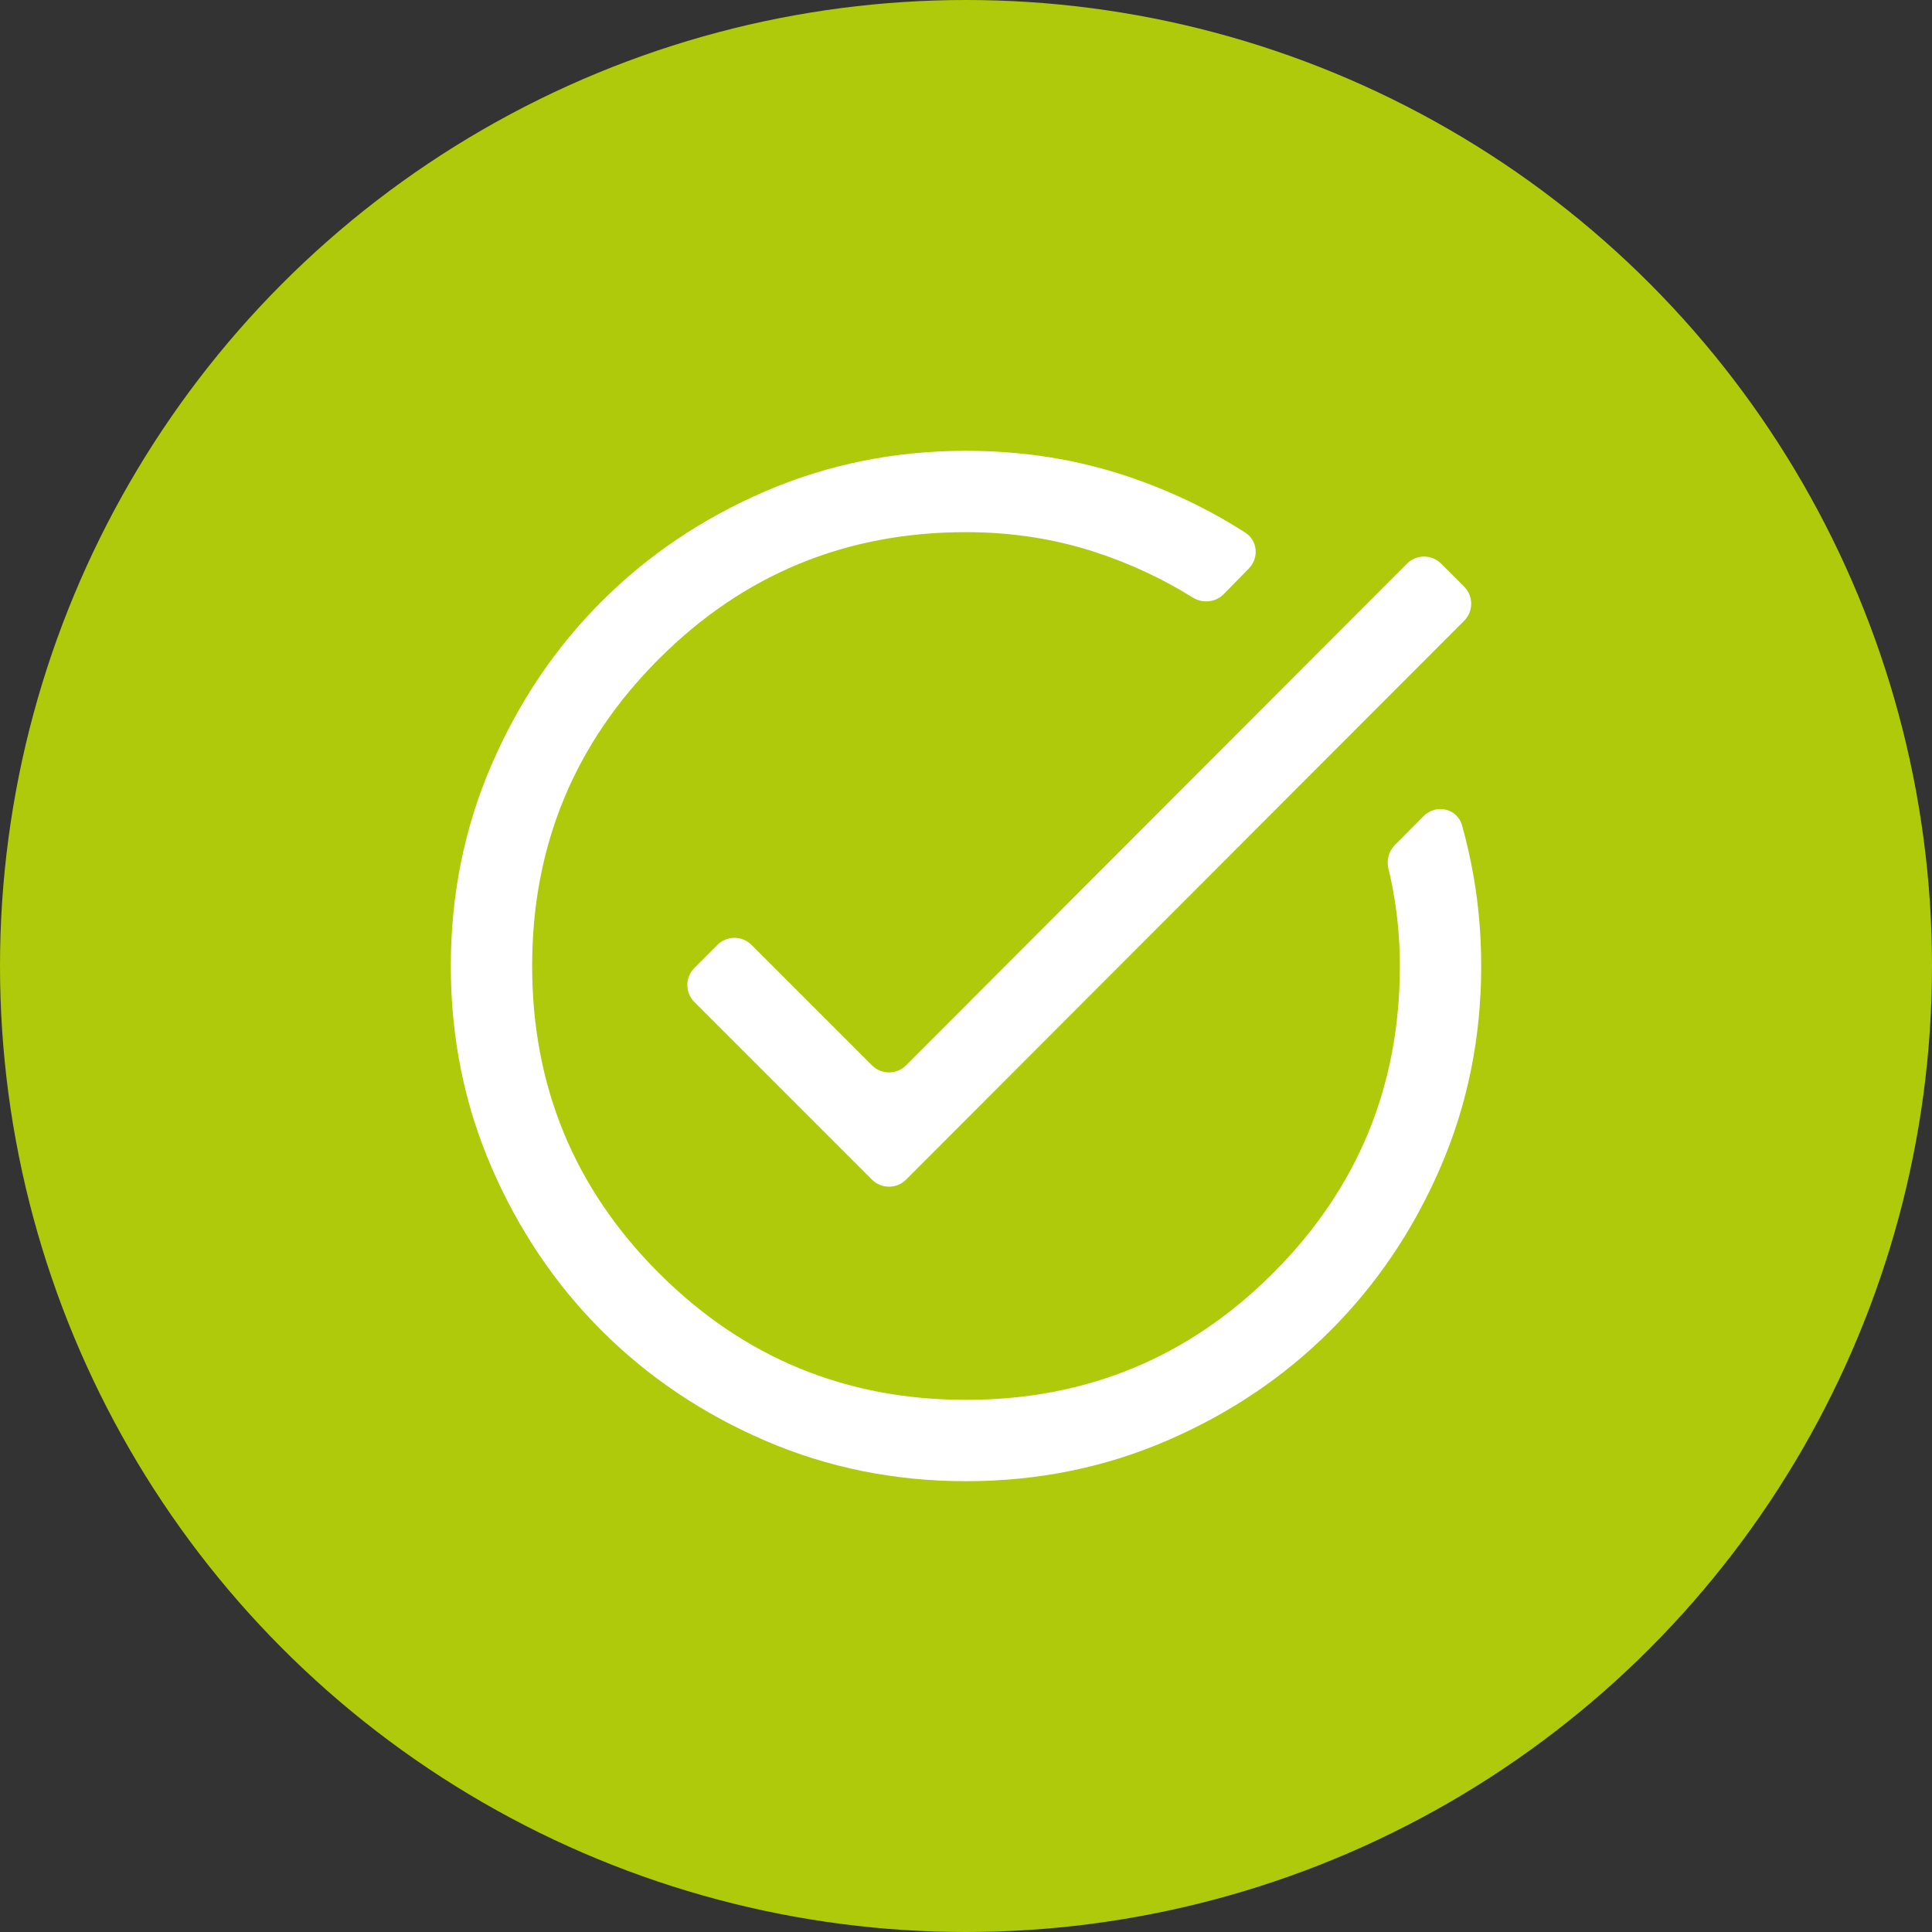
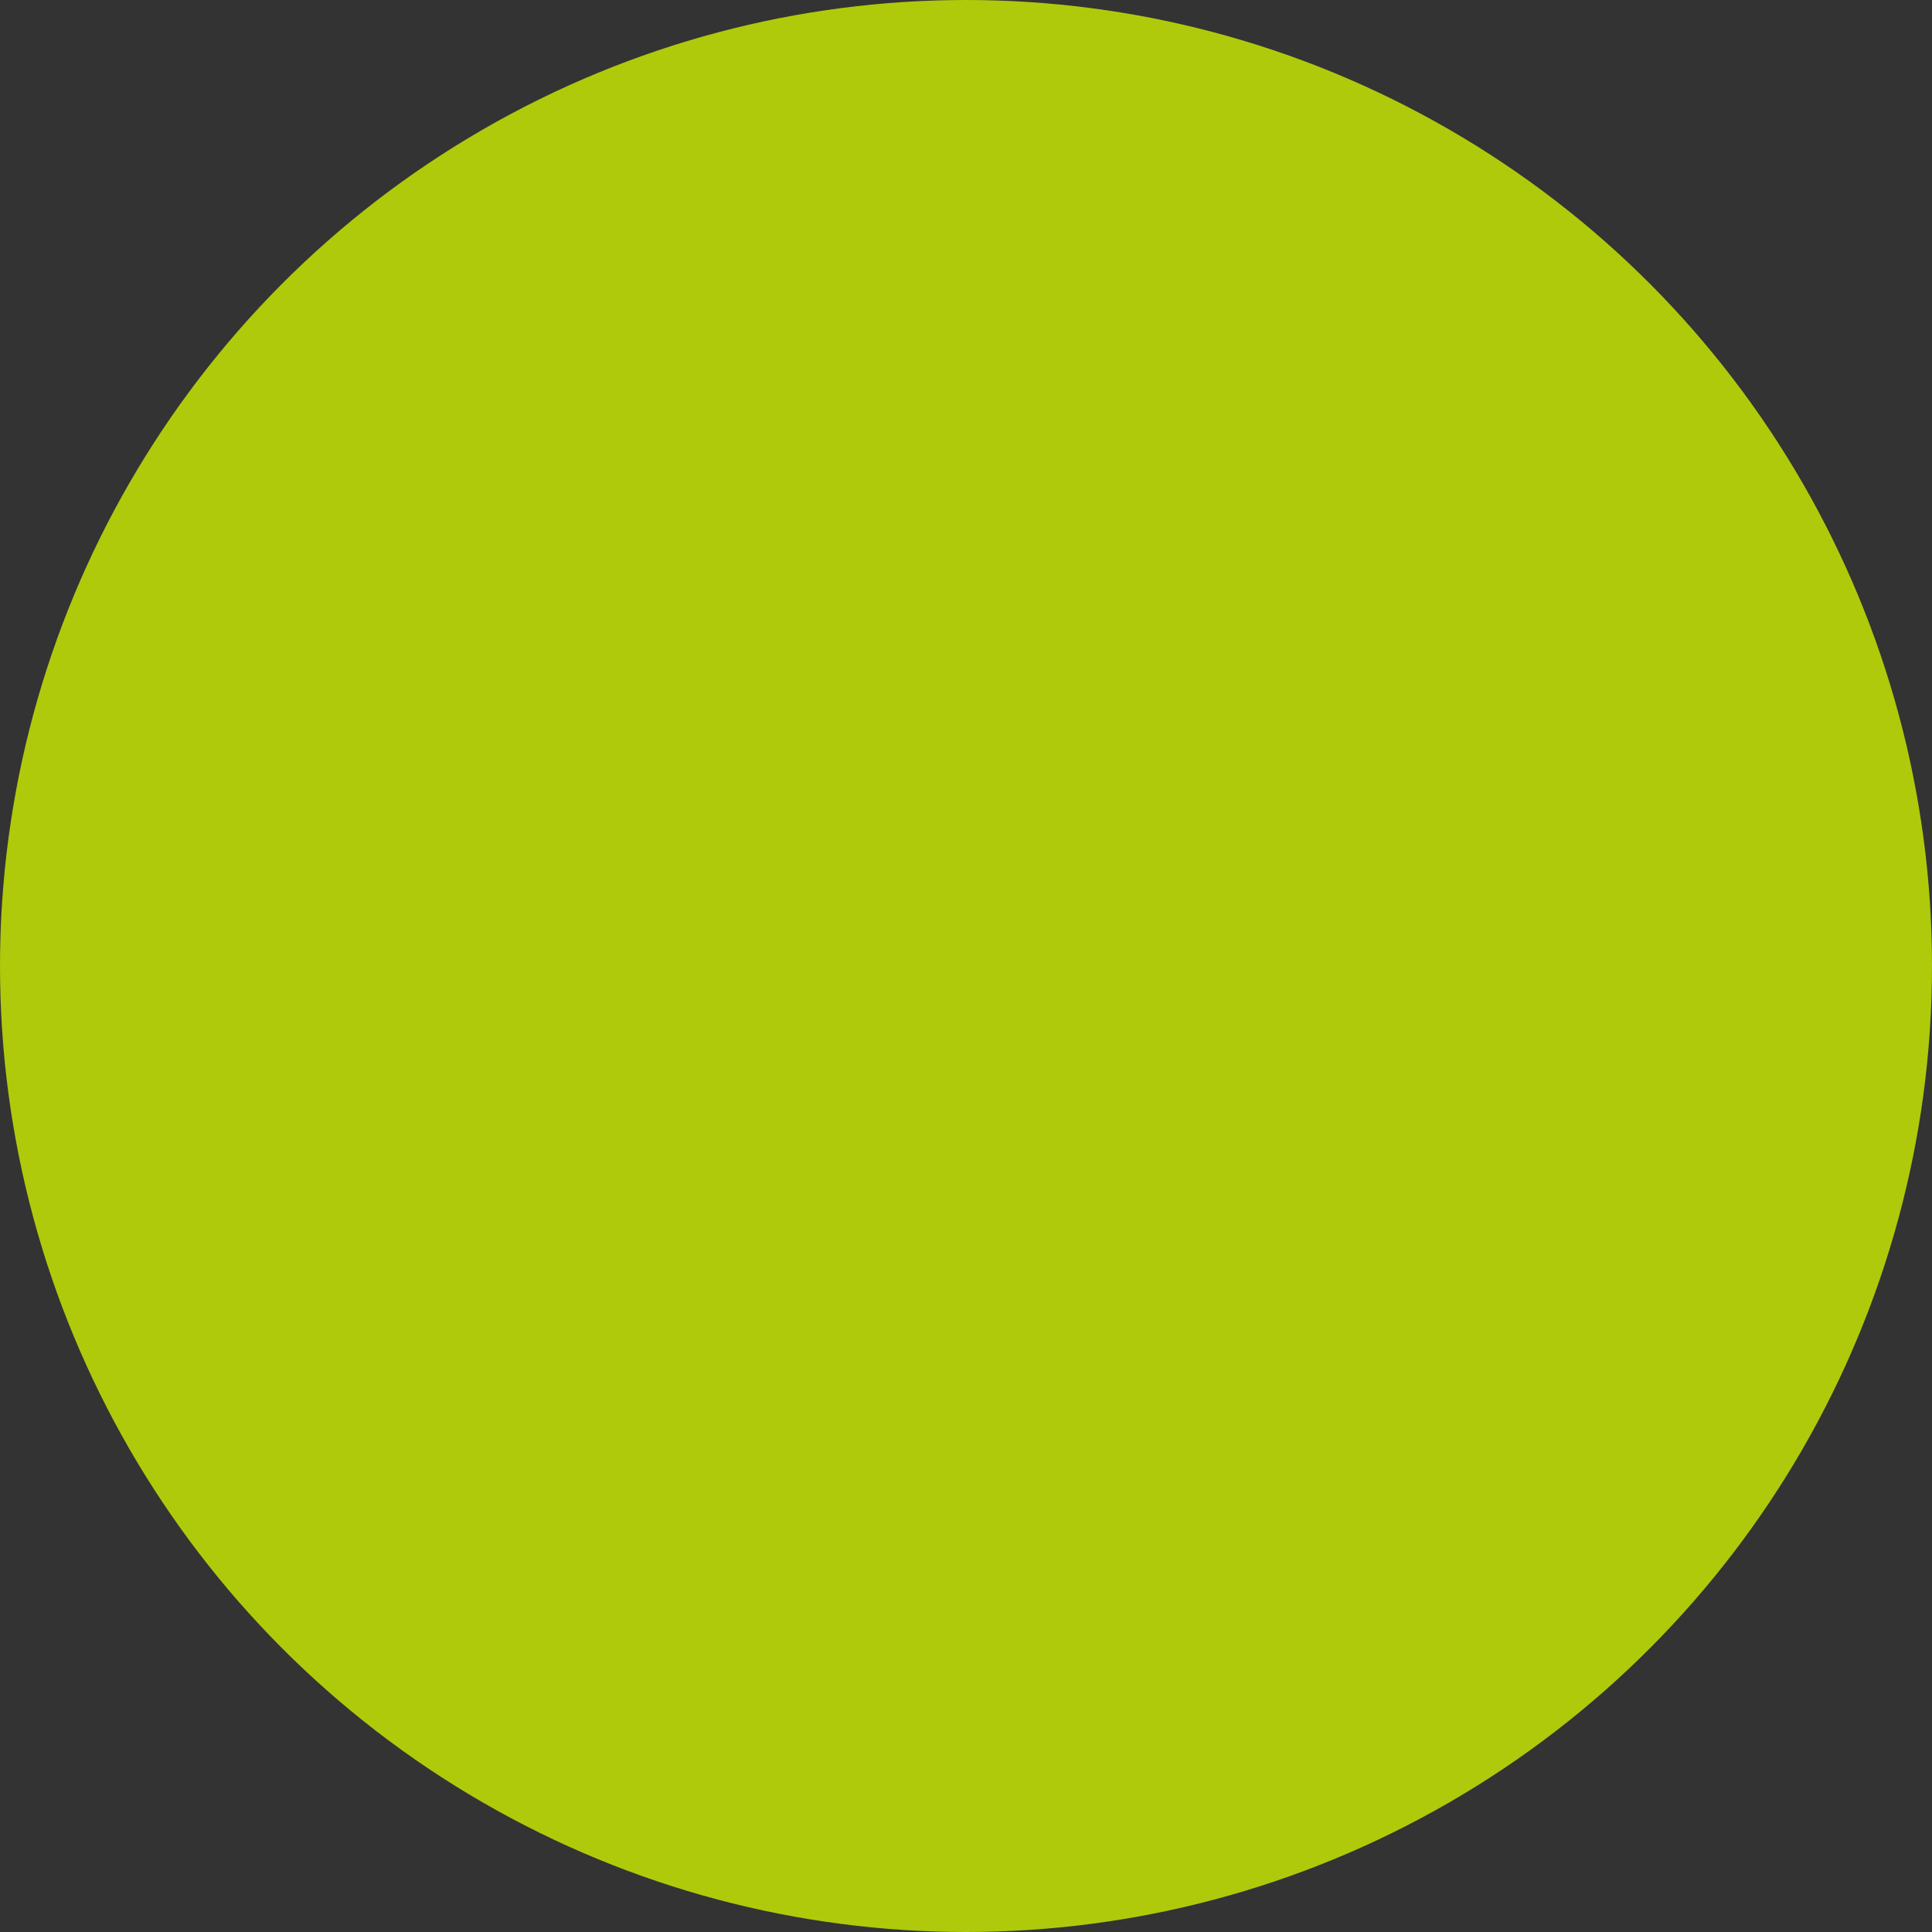
<svg xmlns="http://www.w3.org/2000/svg" width="80" height="80" viewBox="0 0 80 80" fill="none">
  <rect x="0" y="0" width="80" height="80" fill="#333333" stroke="none" />
  <circle cx="40" cy="40" r="40" fill="#AFCA0B" />
-   <path d="M40.004 61.333C37.053 61.333 34.28 60.773 31.683 59.654C29.087 58.534 26.829 57.014 24.908 55.094C22.988 53.175 21.468 50.917 20.347 48.322C19.227 45.727 18.667 42.954 18.667 40.004C18.667 37.053 19.227 34.28 20.347 31.683C21.467 29.087 22.987 26.829 24.907 24.908C26.827 22.988 29.084 21.468 31.68 20.347C34.276 19.227 37.049 18.667 40 18.667C42.365 18.667 44.603 19.022 46.714 19.733C48.449 20.318 50.066 21.092 51.565 22.055C52.079 22.386 52.14 23.102 51.712 23.539L50.676 24.599C50.336 24.947 49.797 24.997 49.383 24.739C48.132 23.959 46.795 23.336 45.373 22.869C43.68 22.313 41.889 22.035 40 22.035C35.022 22.035 30.784 23.785 27.284 27.284C23.785 30.784 22.035 35.022 22.035 40C22.035 44.978 23.785 49.217 27.284 52.716C30.784 56.215 35.022 57.965 40 57.965C44.978 57.965 49.216 56.215 52.716 52.716C56.215 49.217 57.965 44.978 57.965 40C57.965 39.211 57.913 38.431 57.809 37.66C57.732 37.086 57.627 36.525 57.492 35.975C57.407 35.624 57.5 35.251 57.755 34.994L58.945 33.795C59.464 33.272 60.346 33.472 60.542 34.181C60.729 34.853 60.883 35.536 61.007 36.23C61.225 37.451 61.333 38.707 61.333 40C61.333 42.951 60.773 45.724 59.654 48.32C58.534 50.916 57.014 53.173 55.094 55.093C53.175 57.013 50.917 58.533 48.322 59.653C45.727 60.773 42.954 61.333 40.004 61.333ZM37.52 48.844C37.13 49.235 36.496 49.236 36.105 48.845L28.754 41.493C28.363 41.103 28.363 40.469 28.754 40.079L29.706 39.127C30.096 38.736 30.73 38.736 31.12 39.127L36.105 44.112C36.496 44.503 37.13 44.503 37.52 44.111L58.26 23.34C58.65 22.948 59.284 22.948 59.675 23.339L60.627 24.291C61.017 24.681 61.017 25.314 60.627 25.705L37.52 48.844Z" fill="white" />
</svg>